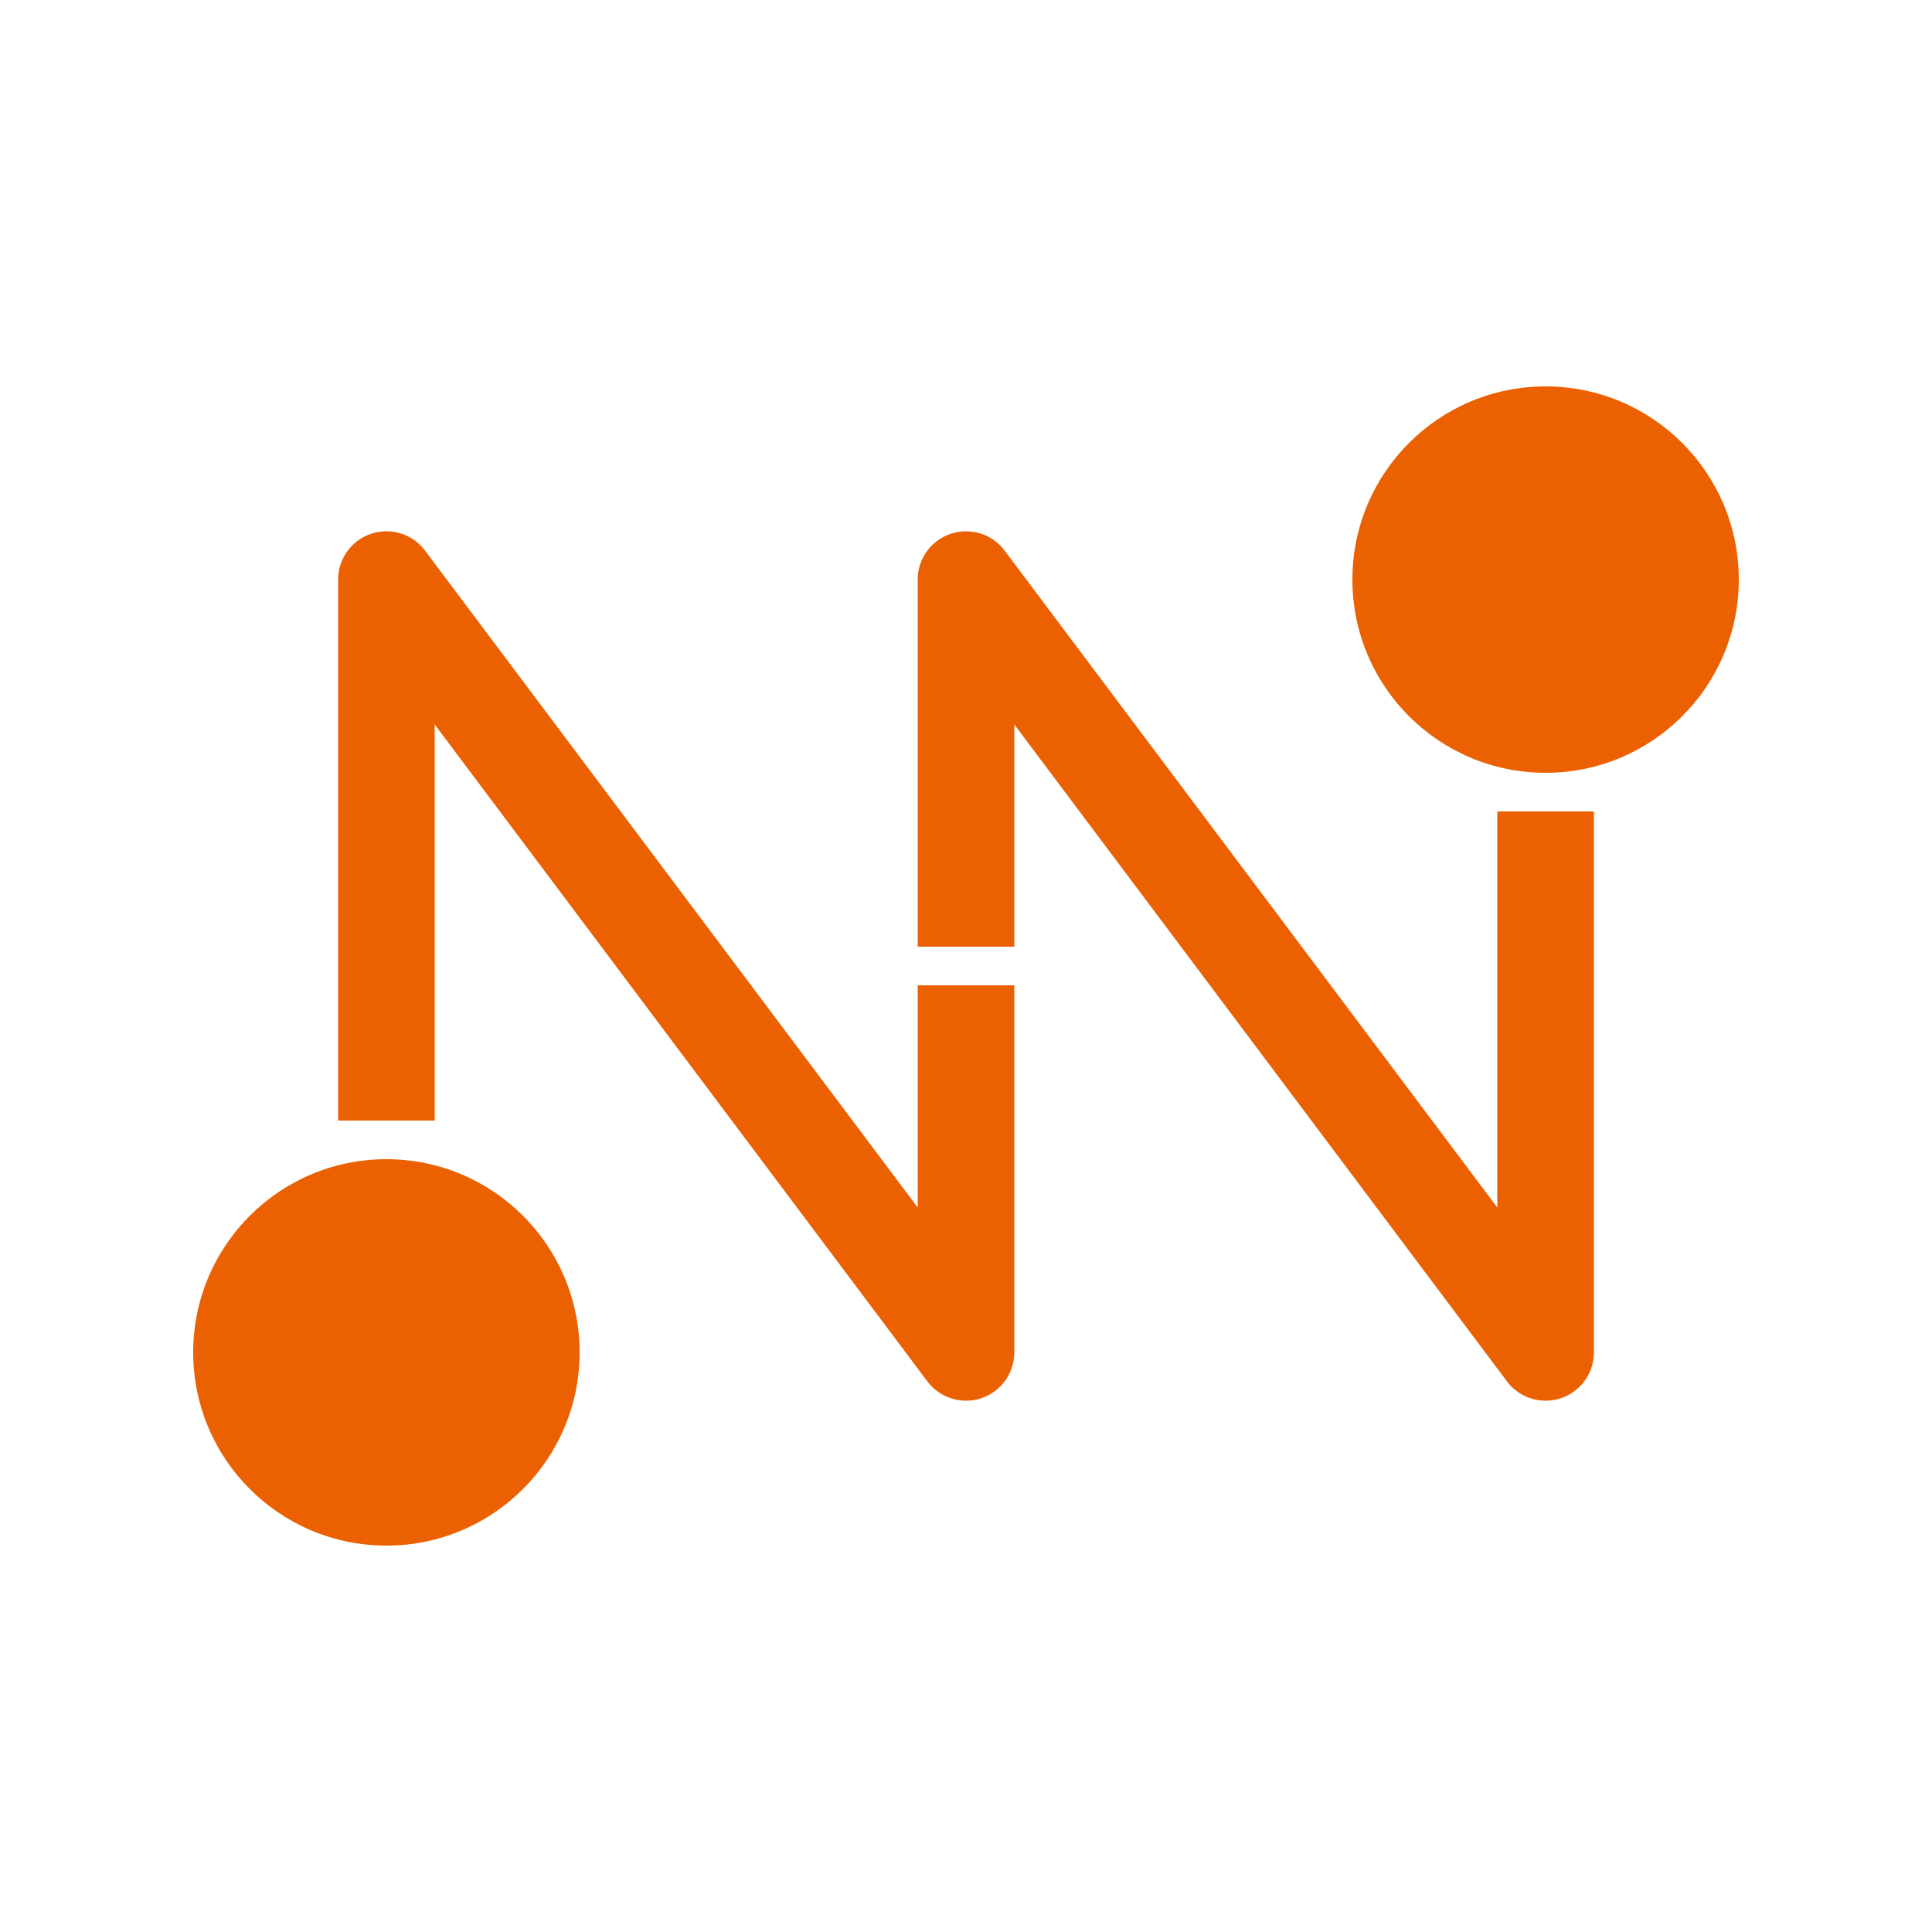
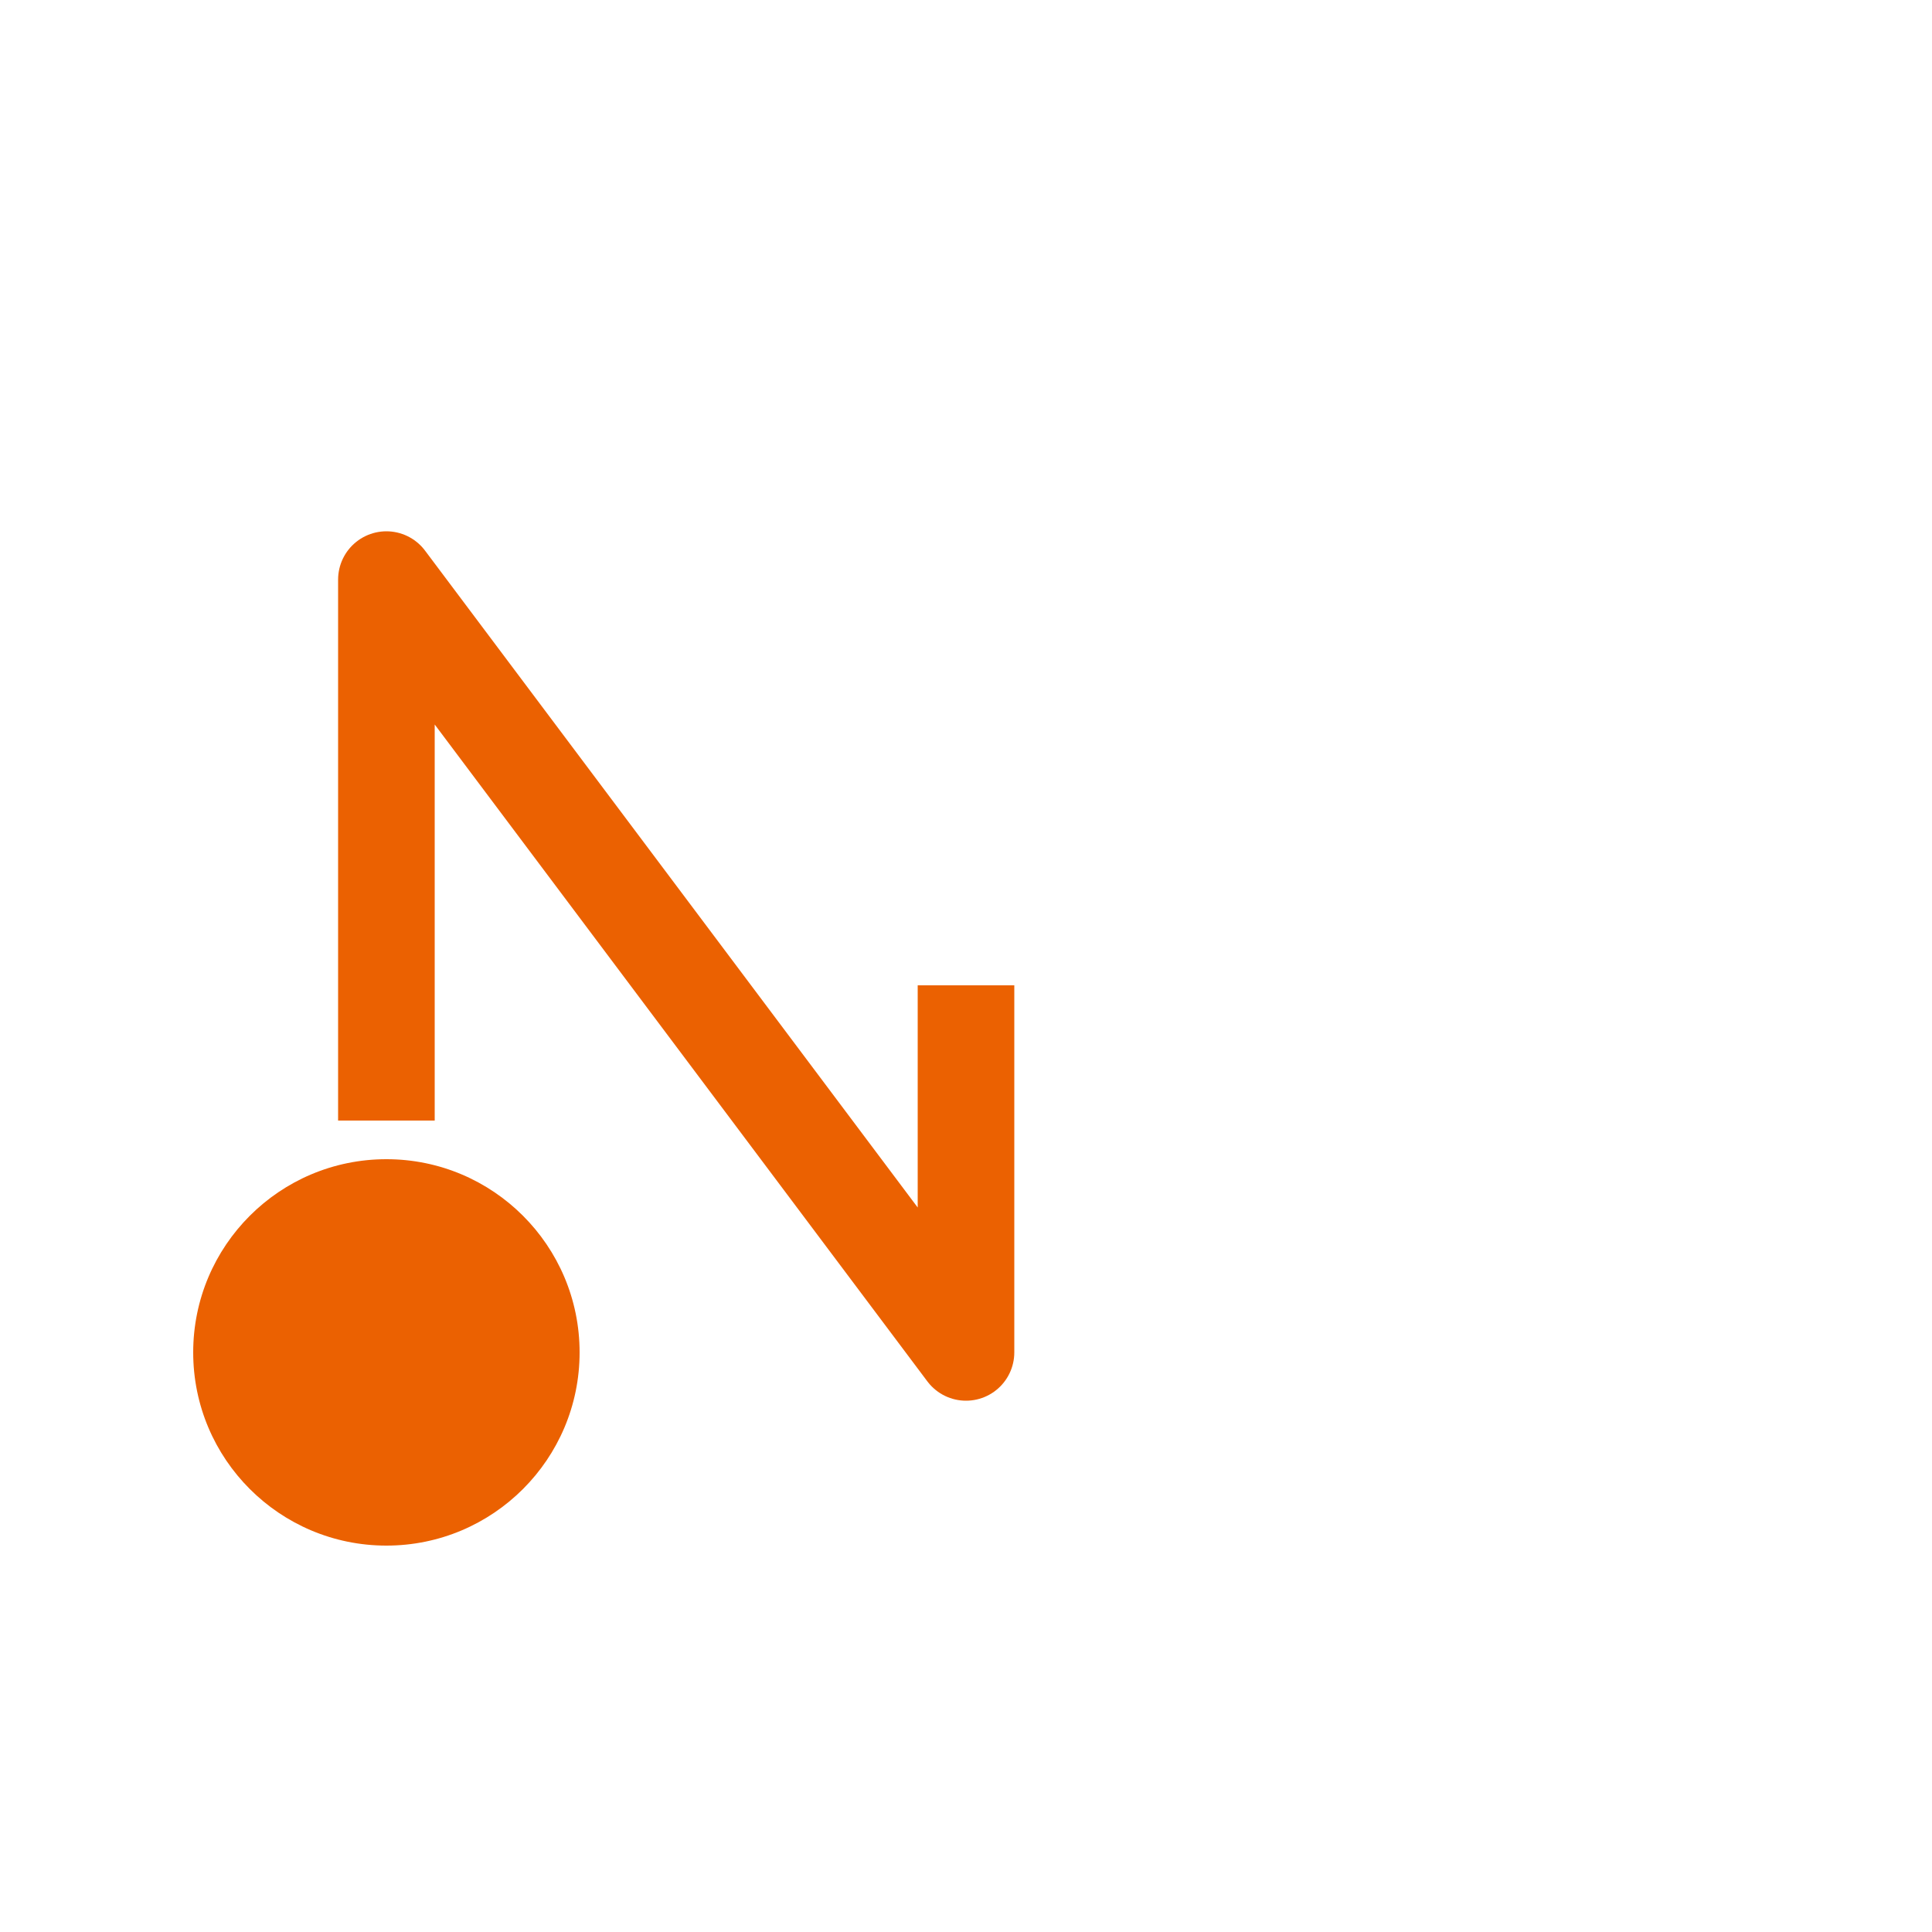
<svg xmlns="http://www.w3.org/2000/svg" width="100" height="100" viewBox="0 0 100 100">
  <g transform="translate(50, 50)">
    <g fill="#eb6101">
-       <circle cx="30" cy="-20" r="10" />
      <circle cx="-30" cy="20" r="10" />
    </g>
    <g stroke-width="5" stroke="#eb6101" fill="none" stroke-linecap="butt" stroke-linejoin="round">
-       <path d="         M 30 -8         L 30 20         L 0 -20         L 0 -1" />
      <path d="         M 0 1         L 0 20         L -30 -20         L -30 8" />
    </g>
  </g>
</svg>